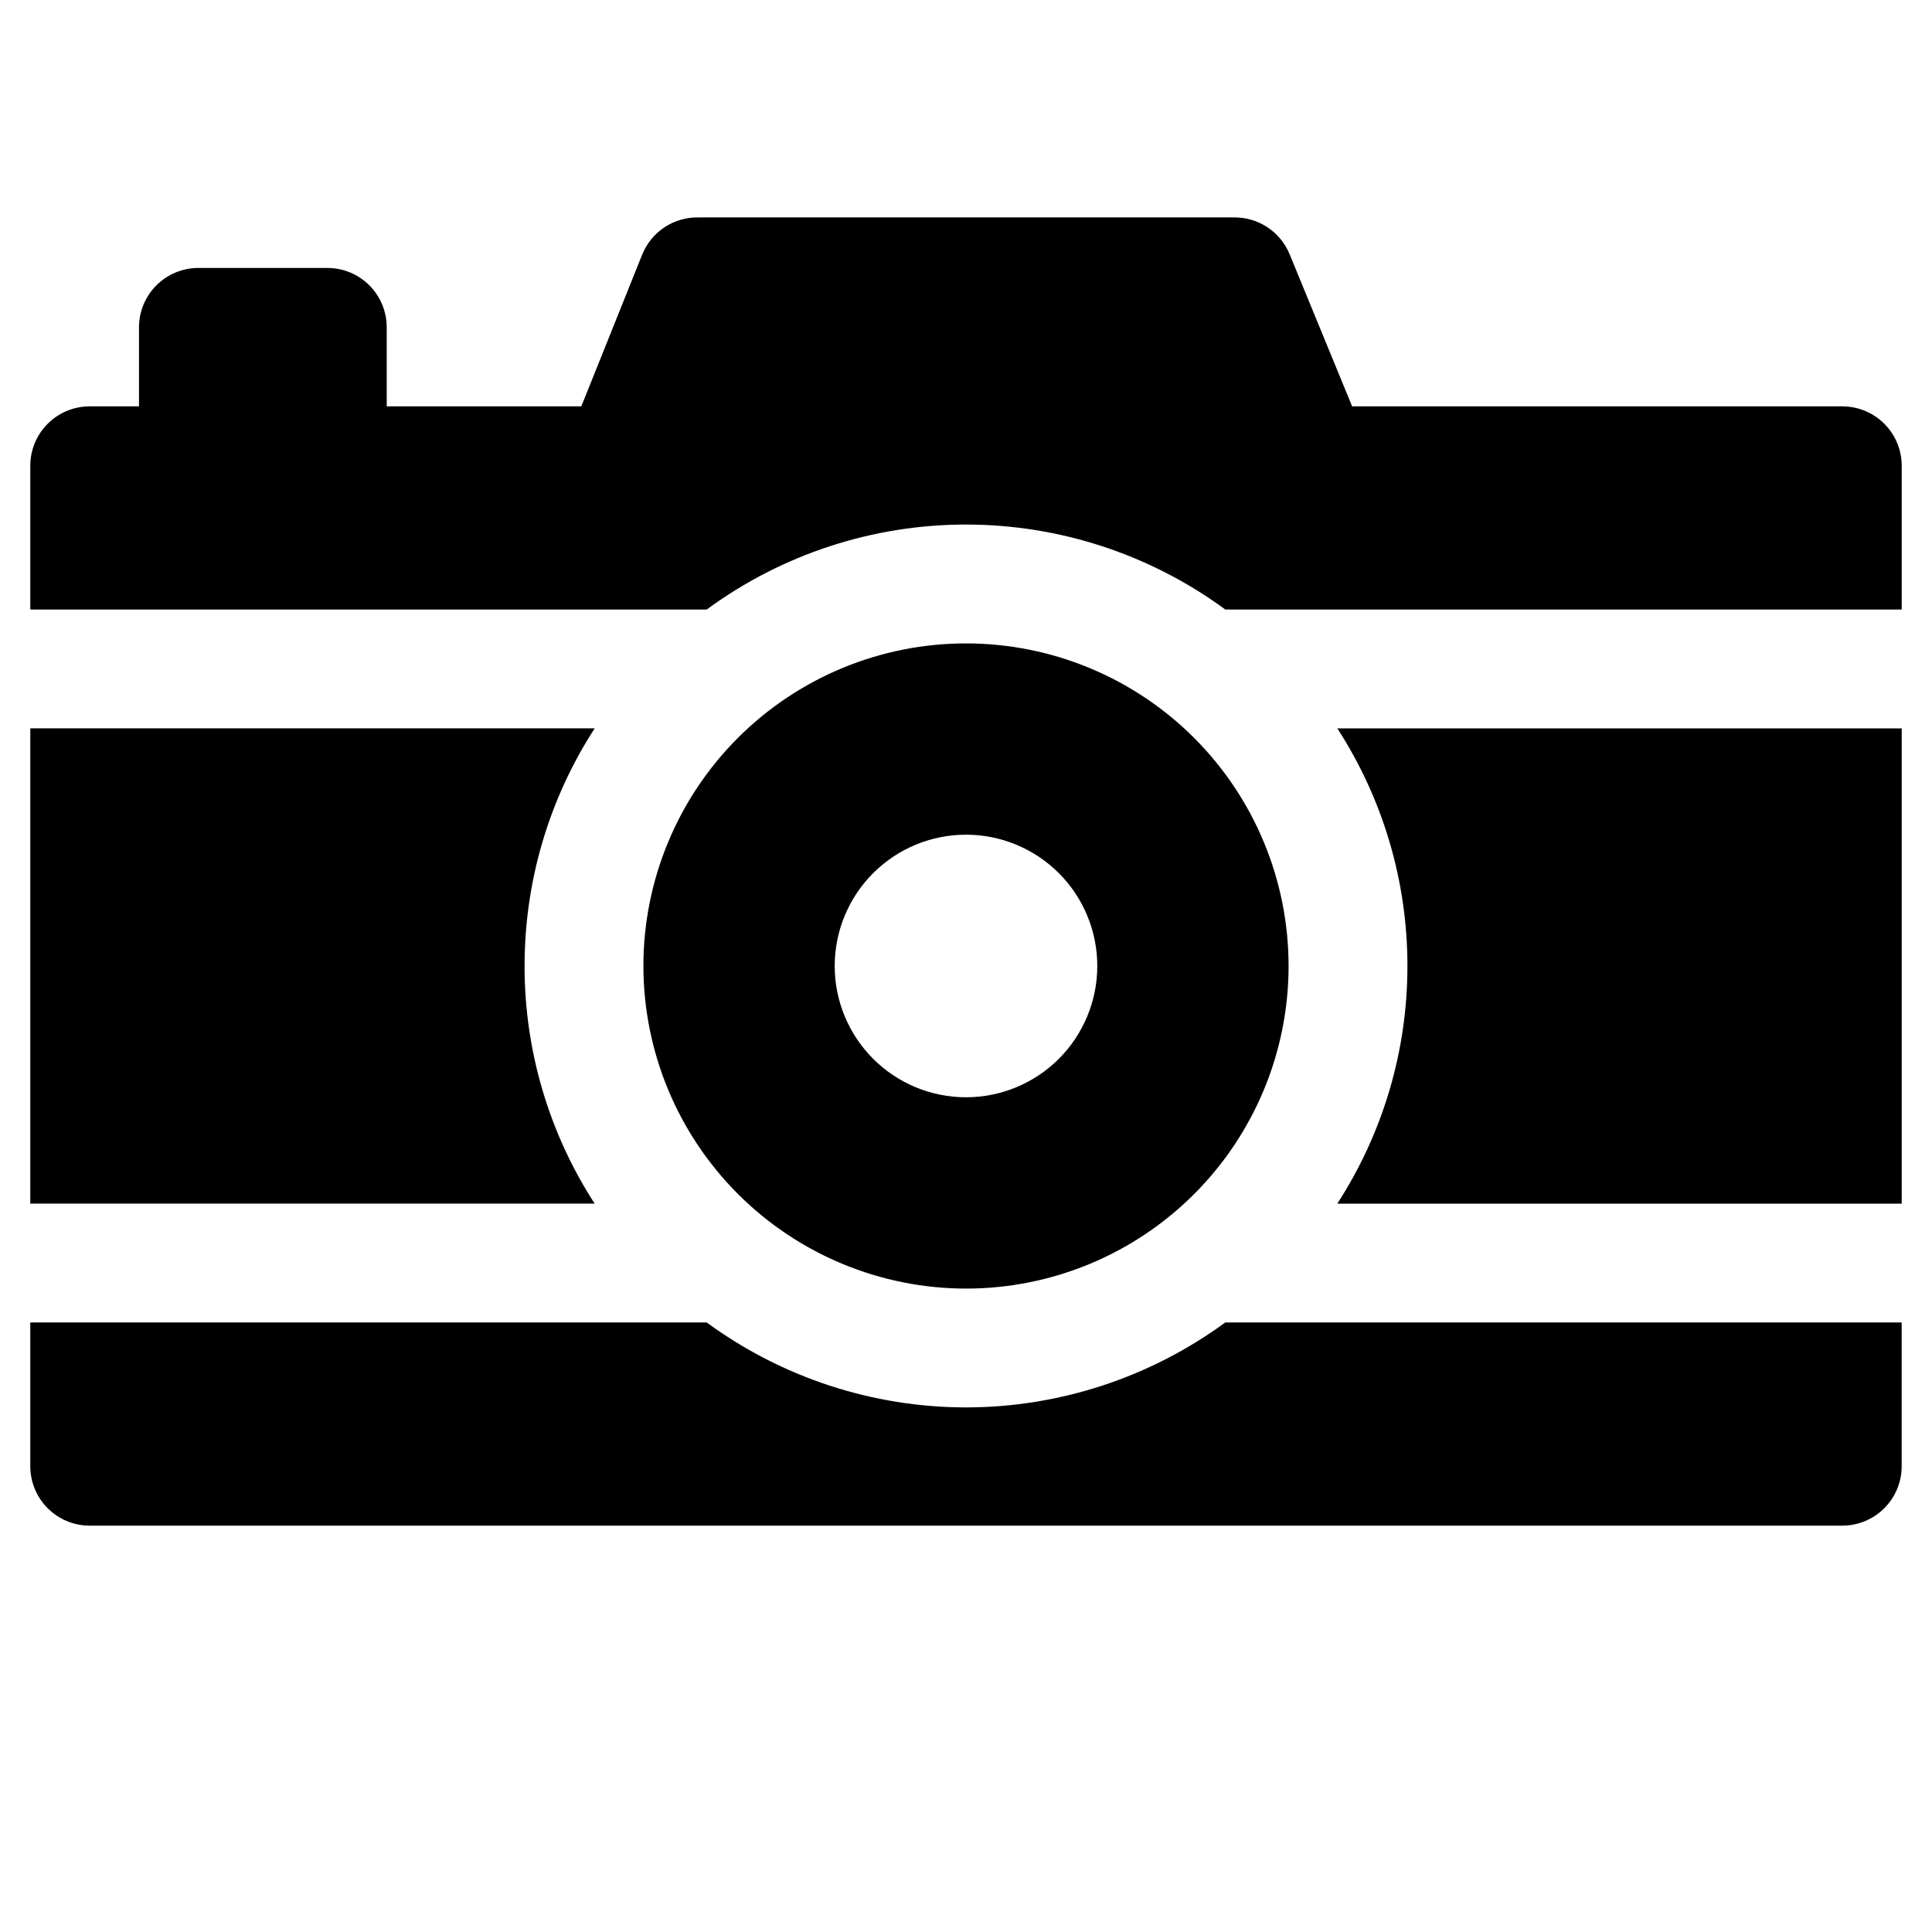
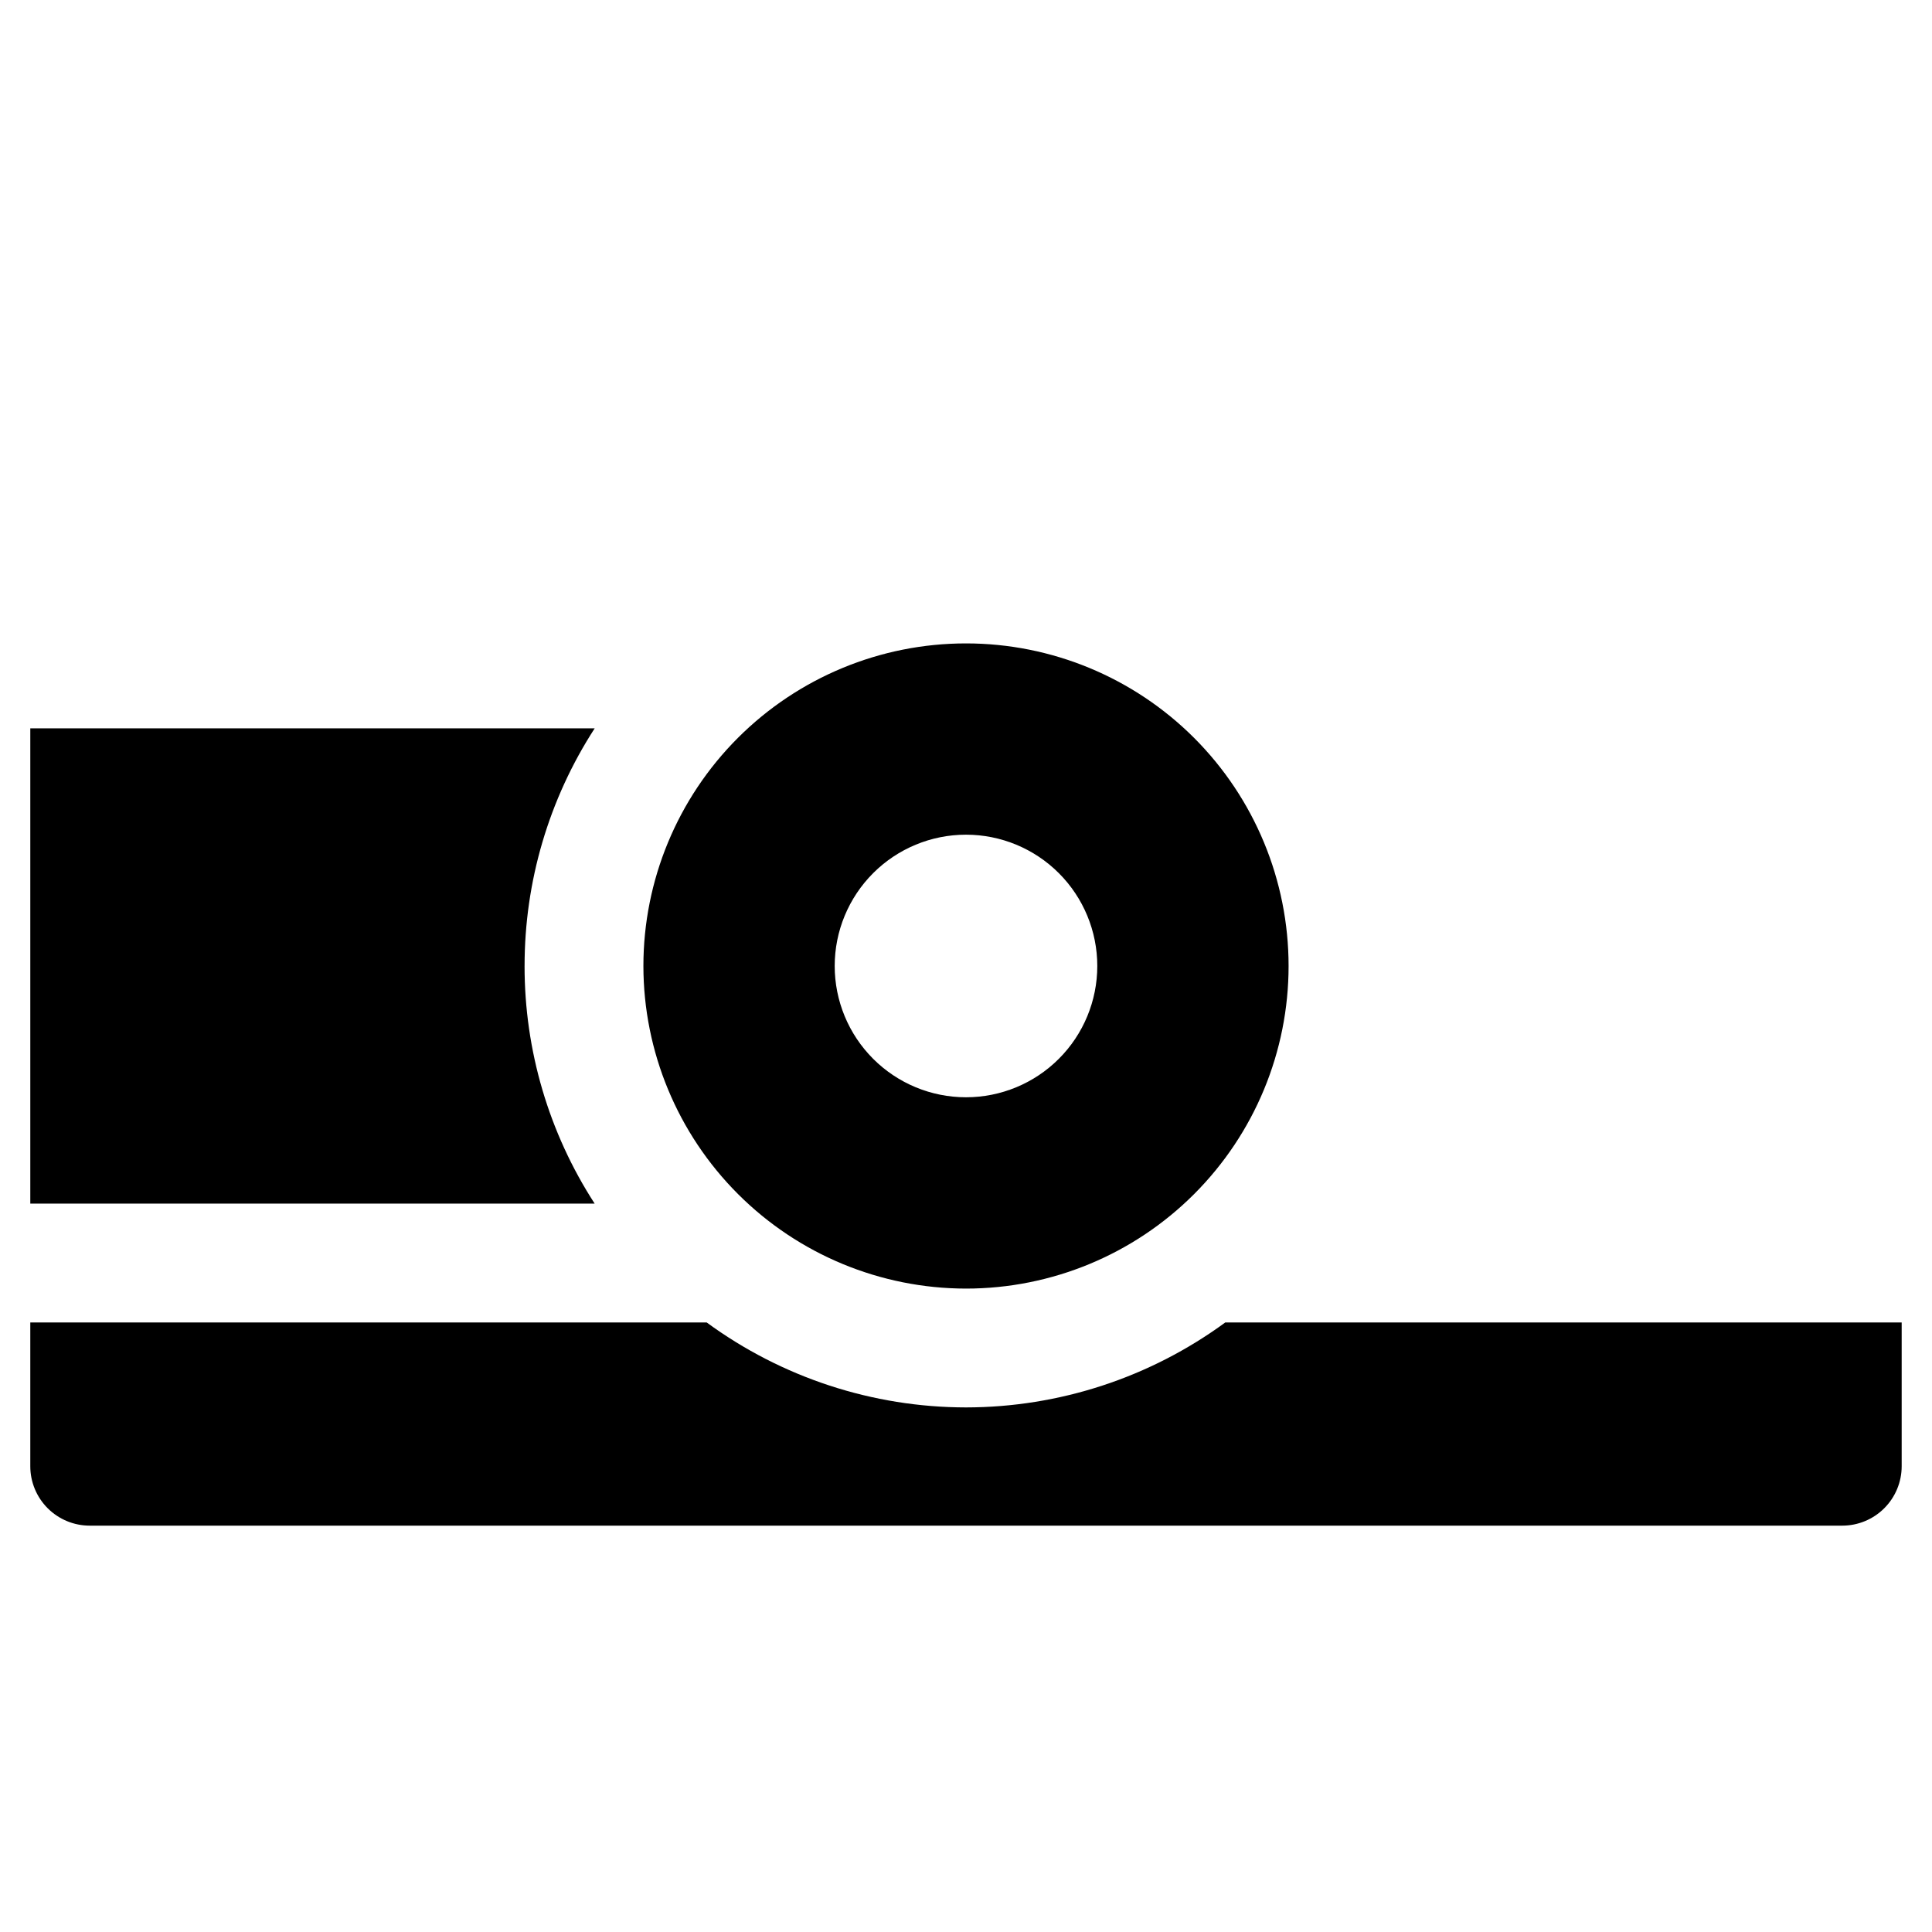
<svg xmlns="http://www.w3.org/2000/svg" fill="#000000" width="800px" height="800px" version="1.1" viewBox="144 144 512 512">
  <g>
    <path d="m400 485.49c22.672 0 44.418-9.008 60.449-25.039s25.039-37.777 25.039-60.449c0-22.676-9.008-44.418-25.039-60.453-16.031-16.031-37.777-25.039-60.449-25.039-22.676 0-44.418 9.008-60.453 25.039-16.031 16.035-25.039 37.777-25.039 60.453 0.02 22.664 9.035 44.398 25.062 60.426 16.027 16.027 37.762 25.043 60.43 25.062zm0-120.29c9.227 0 18.078 3.668 24.602 10.191 6.527 6.527 10.191 15.375 10.191 24.605 0 9.227-3.664 18.078-10.191 24.602-6.523 6.527-15.375 10.191-24.602 10.191-9.23 0-18.078-3.664-24.605-10.191-6.523-6.523-10.191-15.375-10.191-24.602 0-9.23 3.668-18.078 10.191-24.605 6.527-6.523 15.375-10.191 24.605-10.191z" />
-     <path d="m516.98 400c0.02 22.344-6.434 44.215-18.578 62.977h149.57v-125.95h-149.57c12.145 18.758 18.598 40.629 18.578 62.977z" />
-     <path d="m632.22 251.69h-129.89l-16.531-40.227c-1.199-2.965-3.273-5.496-5.945-7.254-2.672-1.758-5.816-2.66-9.012-2.586h-141.7c-3.195-0.074-6.34 0.828-9.012 2.586-2.672 1.758-4.746 4.289-5.941 7.254l-16.137 40.227h-51.566v-20.941c0-4.176-1.656-8.18-4.609-11.133-2.953-2.953-6.957-4.609-11.133-4.609h-34.164c-4.176 0-8.18 1.656-11.133 4.609-2.953 2.953-4.613 6.957-4.613 11.133v20.941h-13.066c-4.176 0-8.18 1.656-11.133 4.609s-4.609 6.957-4.609 11.133v38.102h179.25c19.926-14.633 44-22.523 68.723-22.523 24.719 0 48.797 7.891 68.723 22.523h179.25v-38.102c0-4.176-1.66-8.18-4.613-11.133s-6.957-4.609-11.133-4.609z" />
    <path d="m283.02 400c-0.016-22.348 6.434-44.219 18.578-62.977h-149.57v125.95h149.57-0.004c-12.145-18.762-18.594-40.633-18.578-62.977z" />
    <path d="m400 516.98c-24.719-0.02-48.789-7.906-68.723-22.516h-179.25v38.102c0 4.176 1.656 8.18 4.609 11.133 2.953 2.953 6.957 4.613 11.133 4.613h464.45c4.176 0 8.18-1.66 11.133-4.613 2.953-2.953 4.613-6.957 4.613-11.133v-38.102h-179.25c-19.938 14.609-44.008 22.496-68.723 22.516z" />
  </g>
</svg>